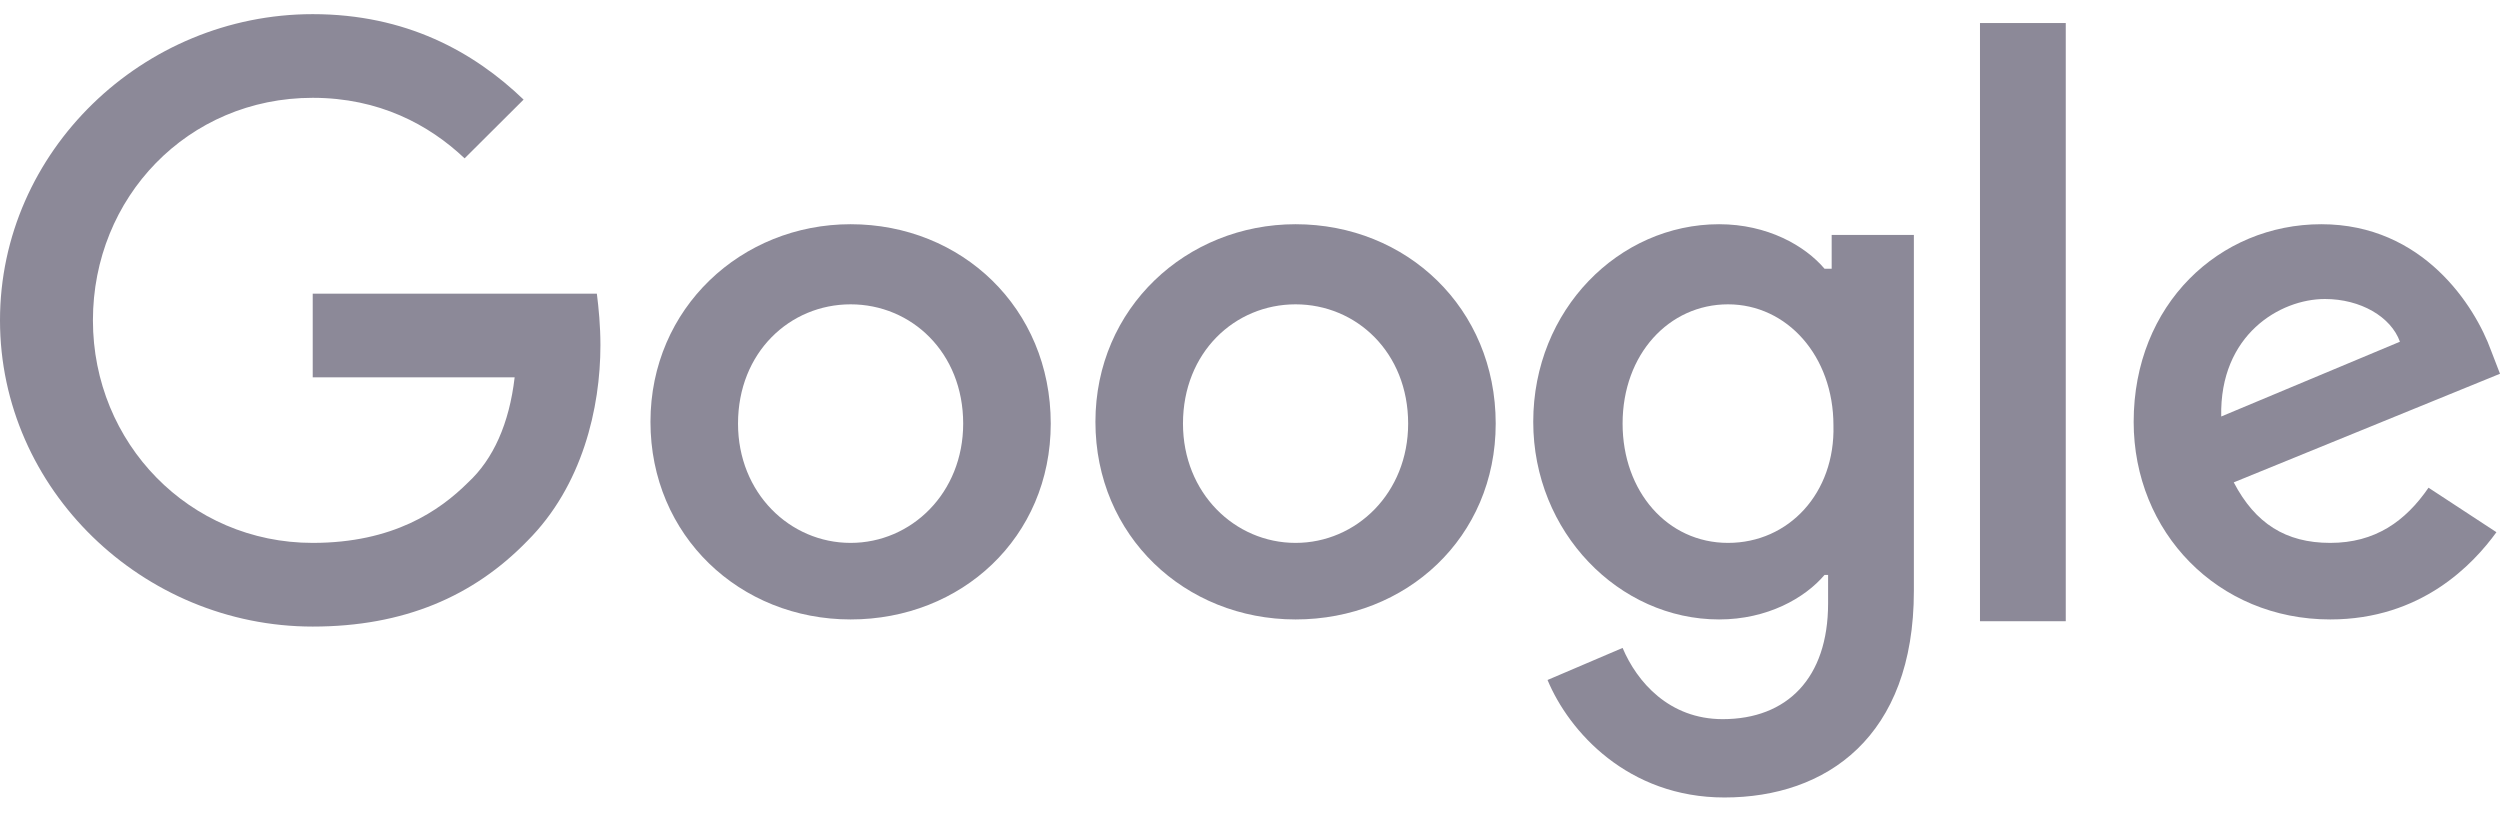
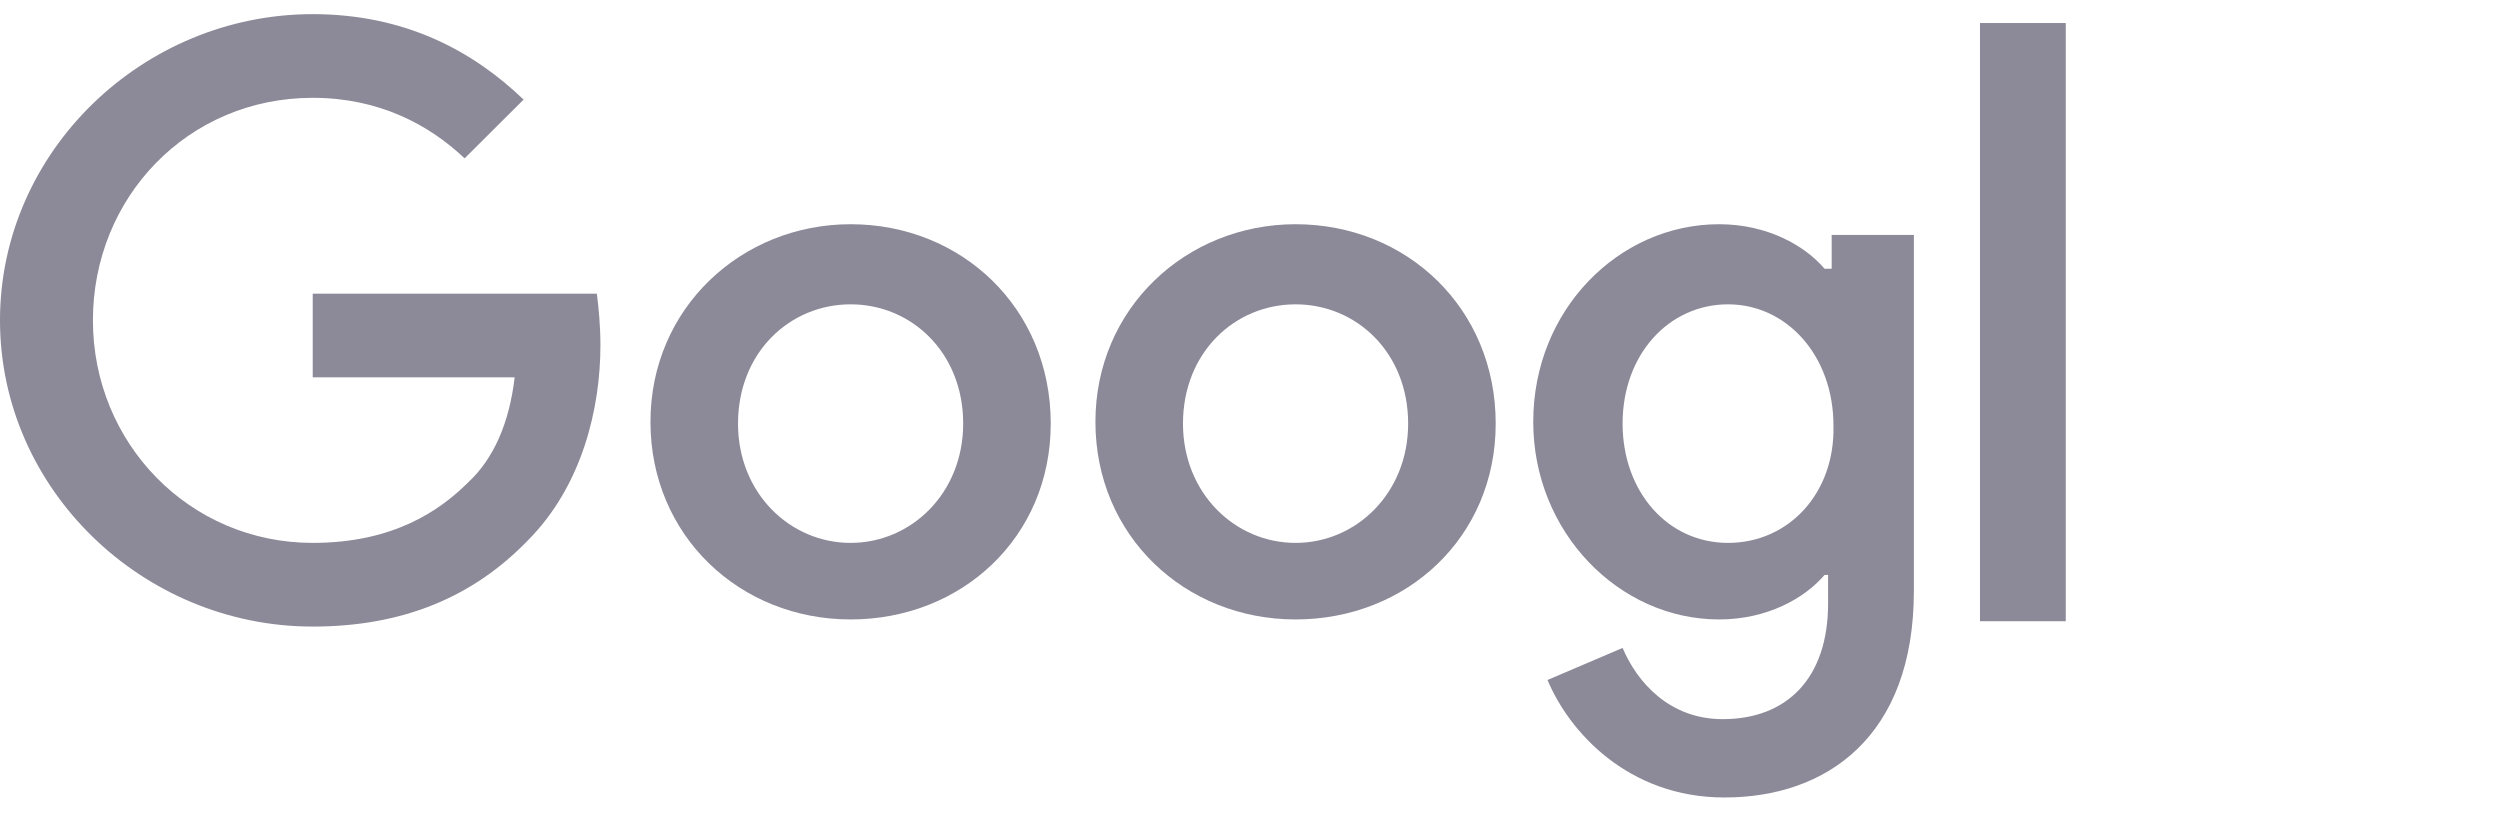
<svg xmlns="http://www.w3.org/2000/svg" width="135" height="44" viewBox="0 0 135 44" fill="none">
  <g clip-path="url(#clip0_374_18585)">
    <path d="M16.887 15.857V20.376H27.791C27.502 22.875 26.633 24.798 25.282 26.048C23.738 27.586 21.23 29.316 16.887 29.316C10.229 29.316 5.018 23.933 5.018 17.299C5.018 10.666 10.132 5.282 16.887 5.282C20.457 5.282 23.159 6.724 25.089 8.551L28.274 5.378C25.572 2.783 21.905 0.764 16.887 0.764C7.72 0.764 0 8.166 0 17.299C0 26.432 7.72 33.835 16.887 33.835C21.808 33.835 25.572 32.2 28.467 29.22C31.458 26.24 32.423 22.01 32.423 18.645C32.423 17.588 32.327 16.626 32.23 15.857H16.887V15.857Z" fill="#8C8998" />
    <path d="M45.933 12.108C40.047 12.108 35.125 16.626 35.125 22.779C35.125 28.932 39.95 33.45 45.933 33.45C51.916 33.45 56.74 29.028 56.74 22.875C56.74 16.626 51.916 12.108 45.933 12.108ZM45.933 29.316C42.652 29.316 39.853 26.624 39.853 22.875C39.853 19.03 42.652 16.434 45.933 16.434C49.214 16.434 52.012 19.03 52.012 22.875C52.012 26.624 49.214 29.316 45.933 29.316Z" fill="#8C8998" />
    <path d="M98.717 14.511H98.524C97.463 13.261 95.436 12.108 92.831 12.108C87.427 12.108 82.795 16.722 82.795 22.779C82.795 28.739 87.427 33.45 92.831 33.45C95.436 33.45 97.463 32.297 98.524 31.047H98.717V32.585C98.717 36.623 96.498 38.834 93.024 38.834C90.129 38.834 88.392 36.815 87.62 34.988L83.567 36.719C84.725 39.507 87.909 43.064 93.12 43.064C98.62 43.064 103.349 39.795 103.349 31.912V12.685H98.91V14.511H98.717ZM93.313 29.316C90.032 29.316 87.62 26.528 87.62 22.875C87.62 19.126 90.129 16.434 93.313 16.434C96.498 16.434 99.006 19.222 99.006 22.971C99.103 26.624 96.594 29.316 93.313 29.316Z" fill="#8C8998" />
    <path d="M69.961 12.108C64.074 12.108 59.153 16.626 59.153 22.779C59.153 28.932 63.978 33.45 69.961 33.45C75.944 33.45 80.768 29.028 80.768 22.875C80.768 16.626 75.944 12.108 69.961 12.108ZM69.961 29.316C66.68 29.316 63.881 26.624 63.881 22.875C63.881 19.03 66.68 16.434 69.961 16.434C73.242 16.434 76.04 19.03 76.04 22.875C76.04 26.624 73.242 29.316 69.961 29.316Z" fill="#8C8998" />
-     <path d="M106.919 1.244H111.551V33.546H106.919V1.244Z" fill="#8C8998" />
-     <path d="M125.833 29.316C123.42 29.316 121.78 28.259 120.622 26.048L135 20.183L134.518 18.933C133.649 16.53 130.851 12.108 125.35 12.108C119.85 12.108 115.218 16.434 115.218 22.779C115.218 28.739 119.753 33.45 125.833 33.45C130.754 33.45 133.553 30.47 134.807 28.739L131.14 26.336C129.886 28.163 128.245 29.316 125.833 29.316ZM125.543 16.146C127.473 16.146 129.114 17.107 129.596 18.453L119.946 22.491C119.85 18.068 123.131 16.146 125.543 16.146Z" fill="#8C8998" />
+     <path d="M106.919 1.244H111.551V33.546H106.919Z" fill="#8C8998" />
  </g>
  <defs>
    <clipPath id="clip0_374_18585">
      <rect width="135" height="42.3" fill="white" transform="translate(0 0.764)" />
    </clipPath>
  </defs>
</svg>